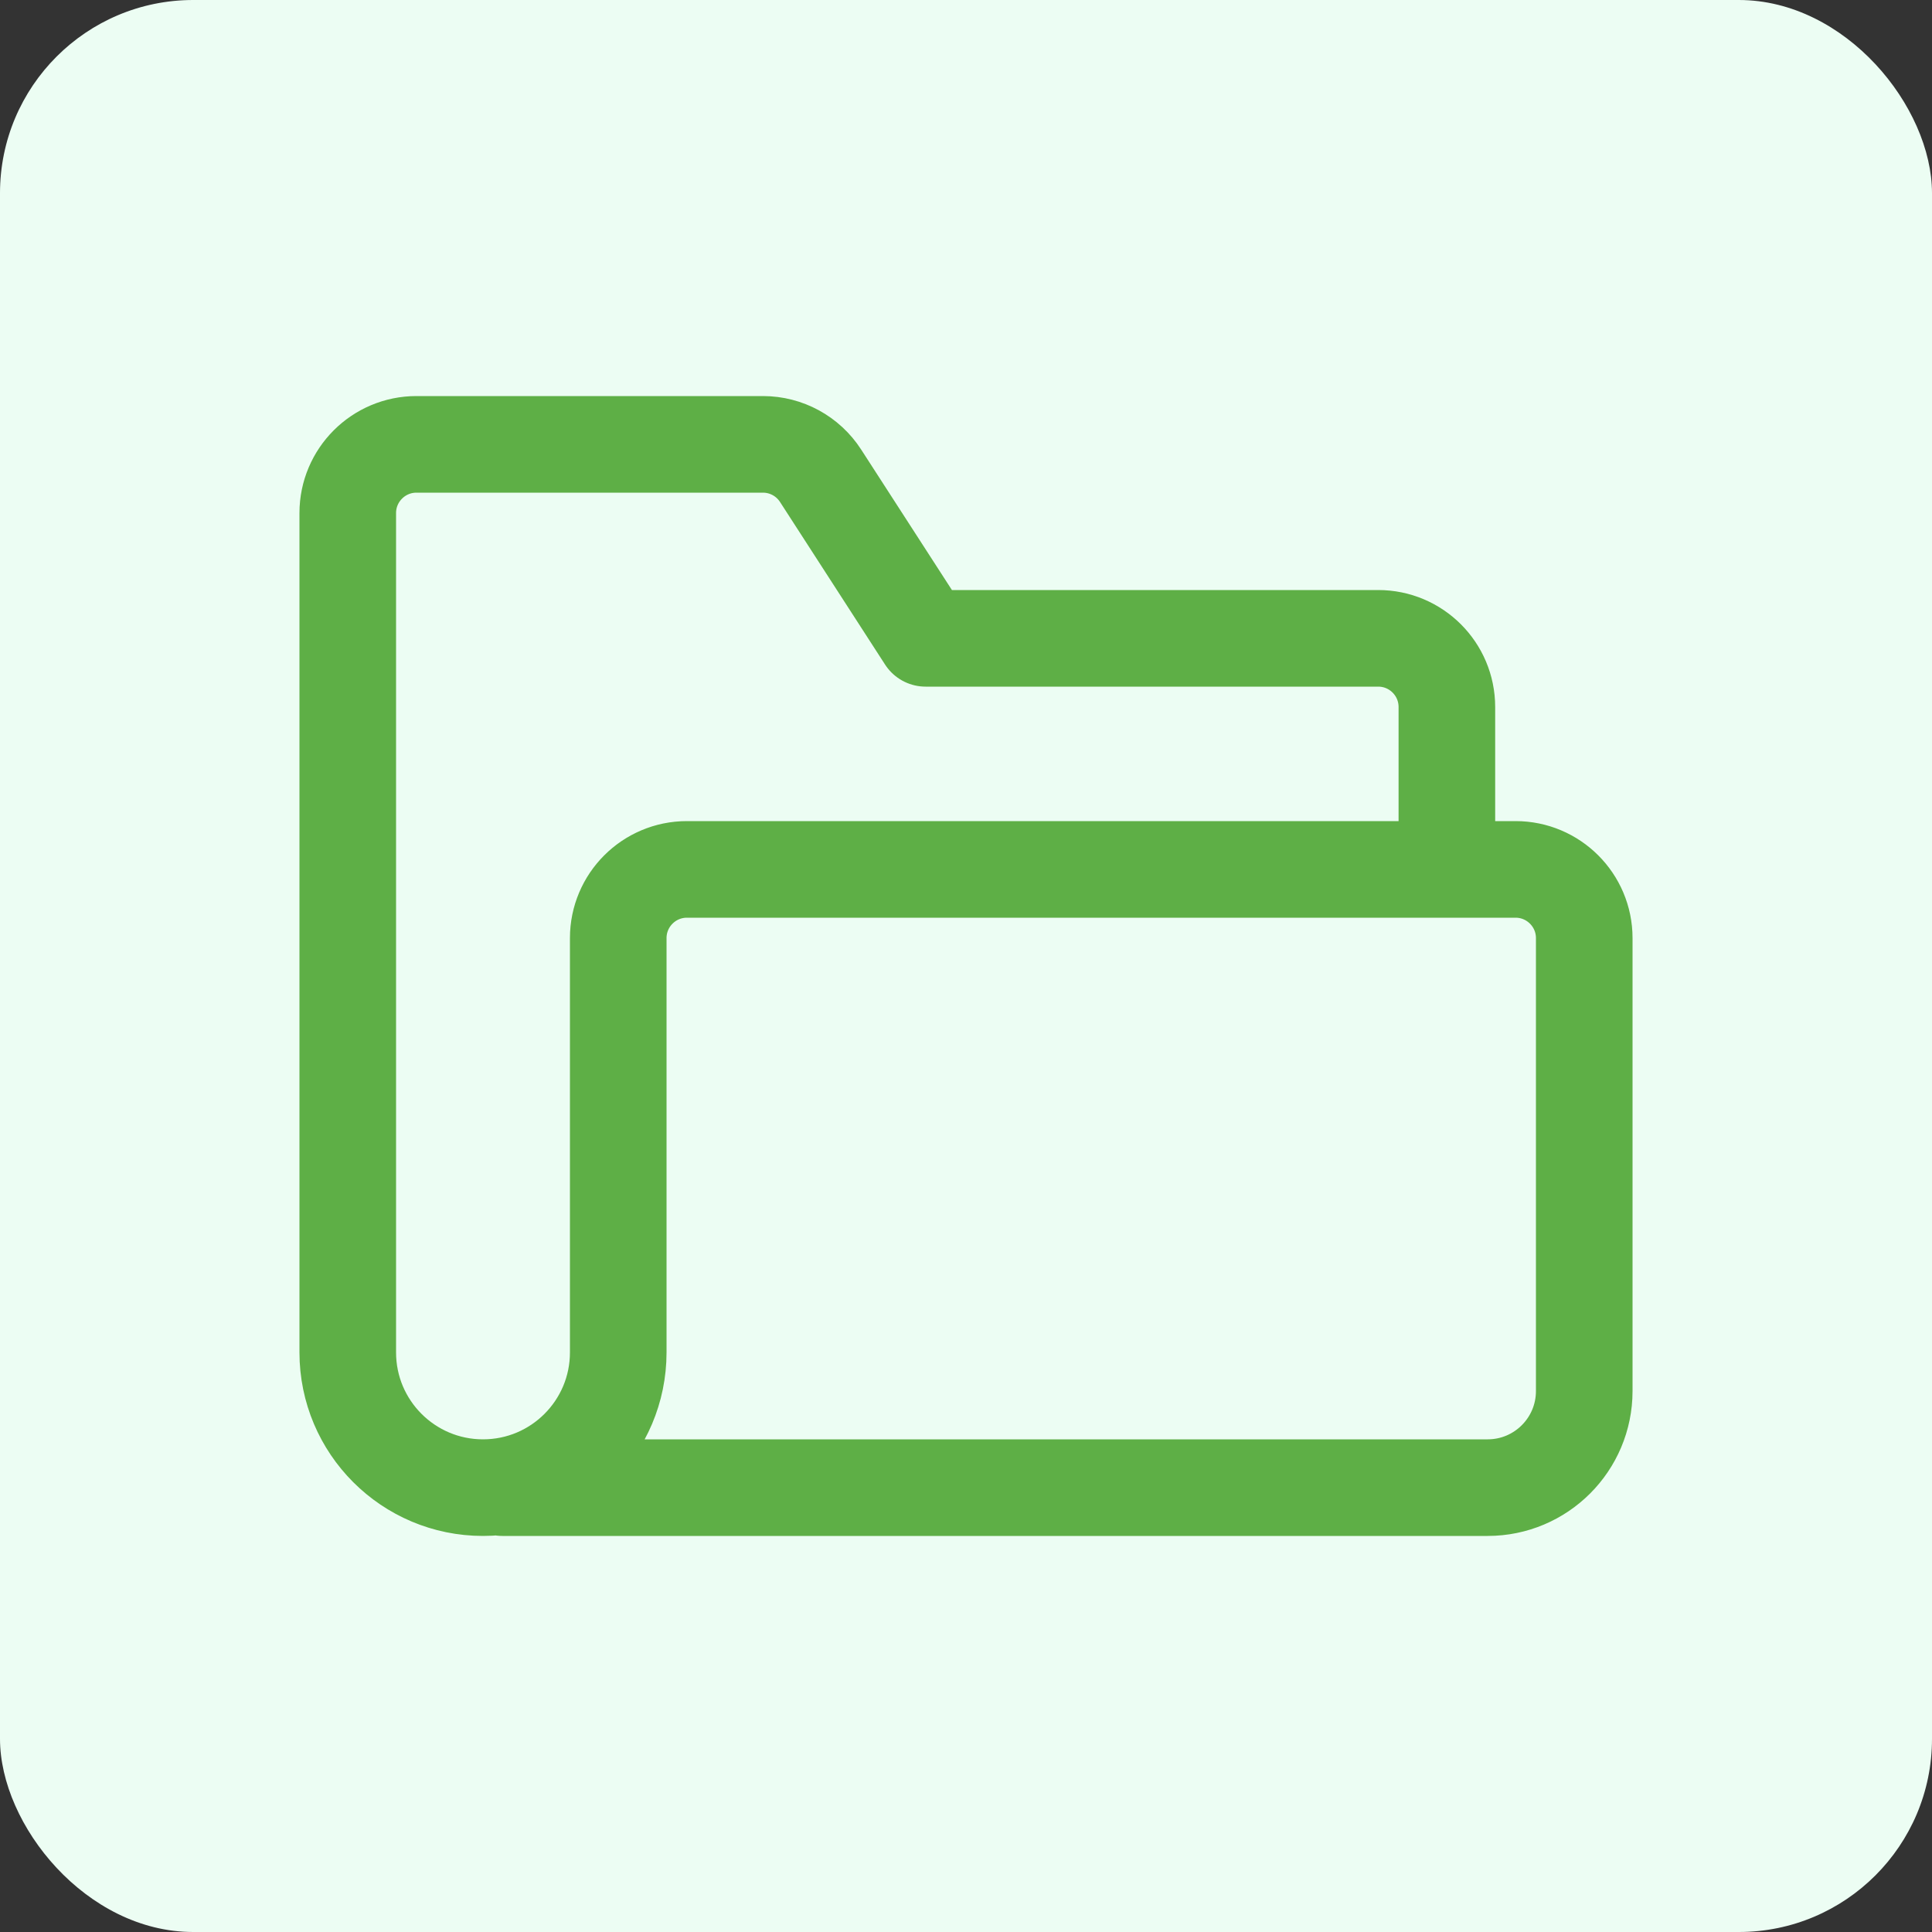
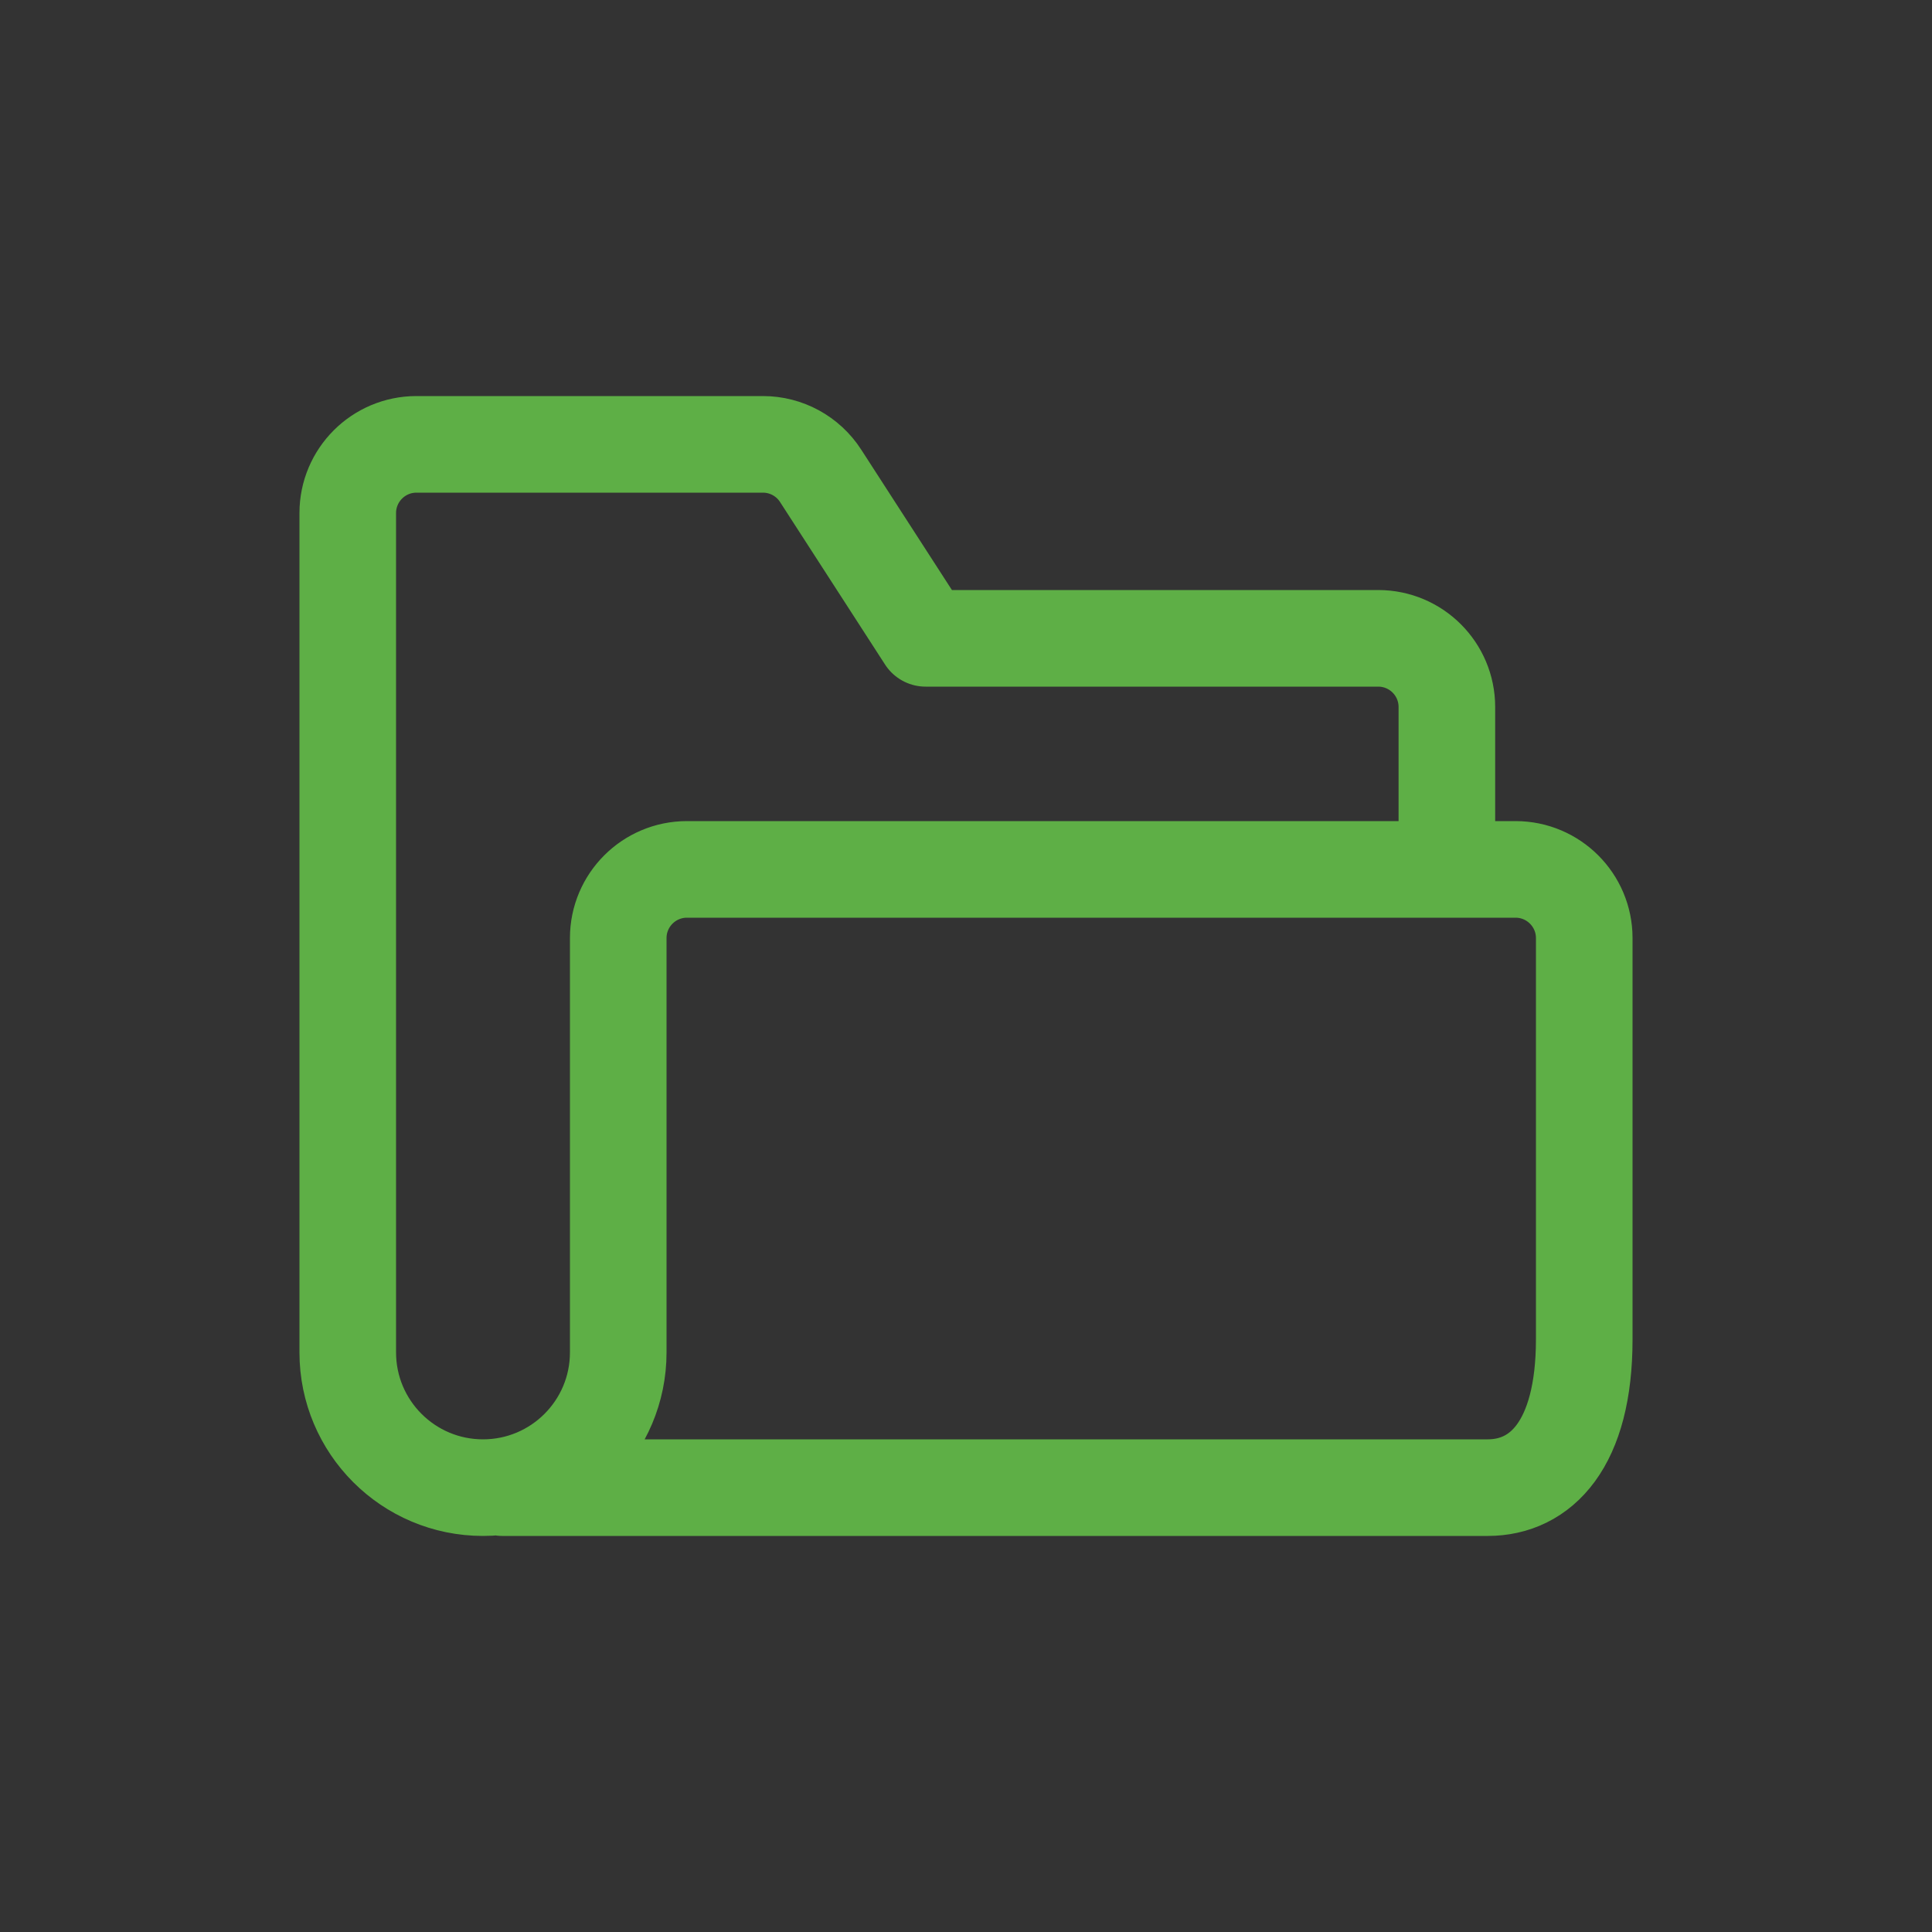
<svg xmlns="http://www.w3.org/2000/svg" width="40" height="40" viewBox="0 0 40 40" fill="none">
  <rect x="0" y="0" width="40" height="40" fill="#333333" stroke="none" />
-   <rect width="40" height="40" rx="4" fill="#ECFDF3" />
-   <path d="M26.024 18H31.378C32.163 18 32.8 18.637 32.8 19.422V27.731V28.8C32.8 29.904 31.905 30.8 30.8 30.8H10.4M7.2 10.622V28C7.2 29.546 8.454 30.8 10 30.8V30.8C11.547 30.8 12.8 29.546 12.8 28V19.422C12.8 18.637 13.437 18 14.222 18H29.956V14.638C29.956 13.852 29.319 13.216 28.534 13.216H19.164L16.99 9.851C16.728 9.445 16.279 9.2 15.796 9.2H8.622C7.837 9.2 7.2 9.837 7.2 10.622Z" stroke="#5EAF46" stroke-width="2" stroke-linecap="round" stroke-linejoin="round" />
+   <path d="M26.024 18H31.378C32.163 18 32.8 18.637 32.8 19.422V27.731C32.8 29.904 31.905 30.8 30.8 30.8H10.4M7.2 10.622V28C7.2 29.546 8.454 30.8 10 30.8V30.8C11.547 30.8 12.8 29.546 12.8 28V19.422C12.8 18.637 13.437 18 14.222 18H29.956V14.638C29.956 13.852 29.319 13.216 28.534 13.216H19.164L16.99 9.851C16.728 9.445 16.279 9.2 15.796 9.2H8.622C7.837 9.2 7.2 9.837 7.2 10.622Z" stroke="#5EAF46" stroke-width="2" stroke-linecap="round" stroke-linejoin="round" />
</svg>